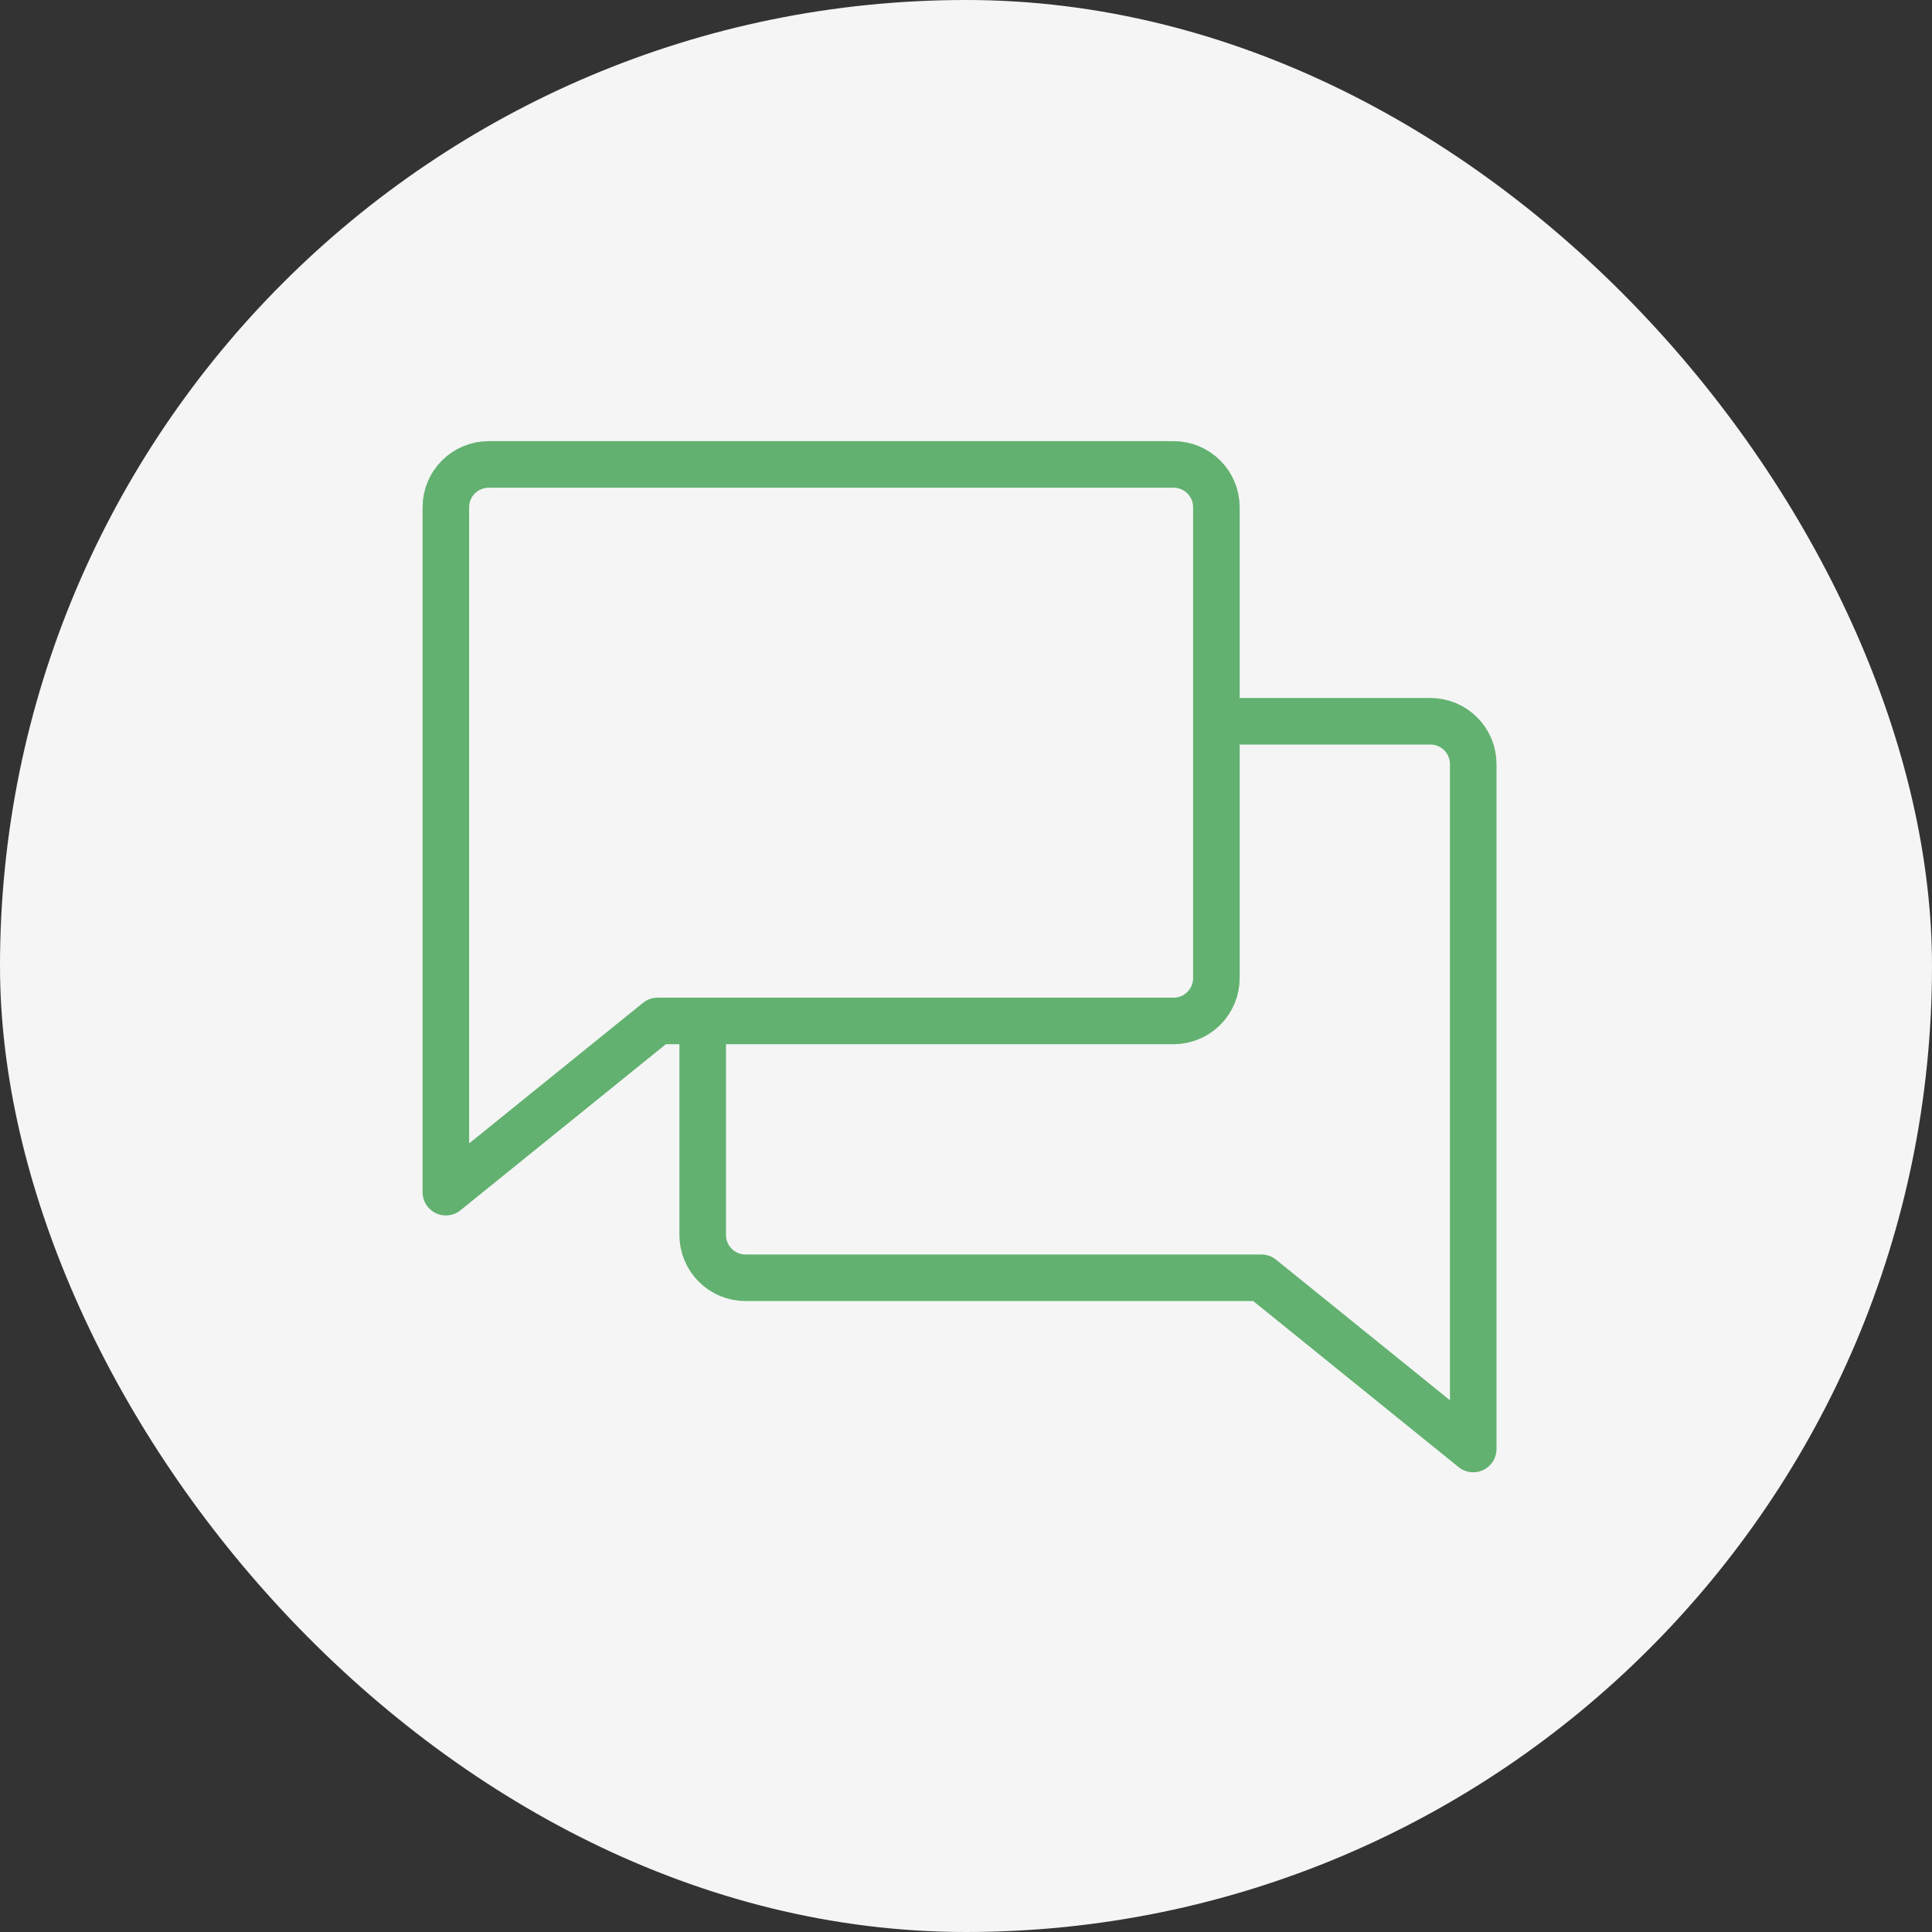
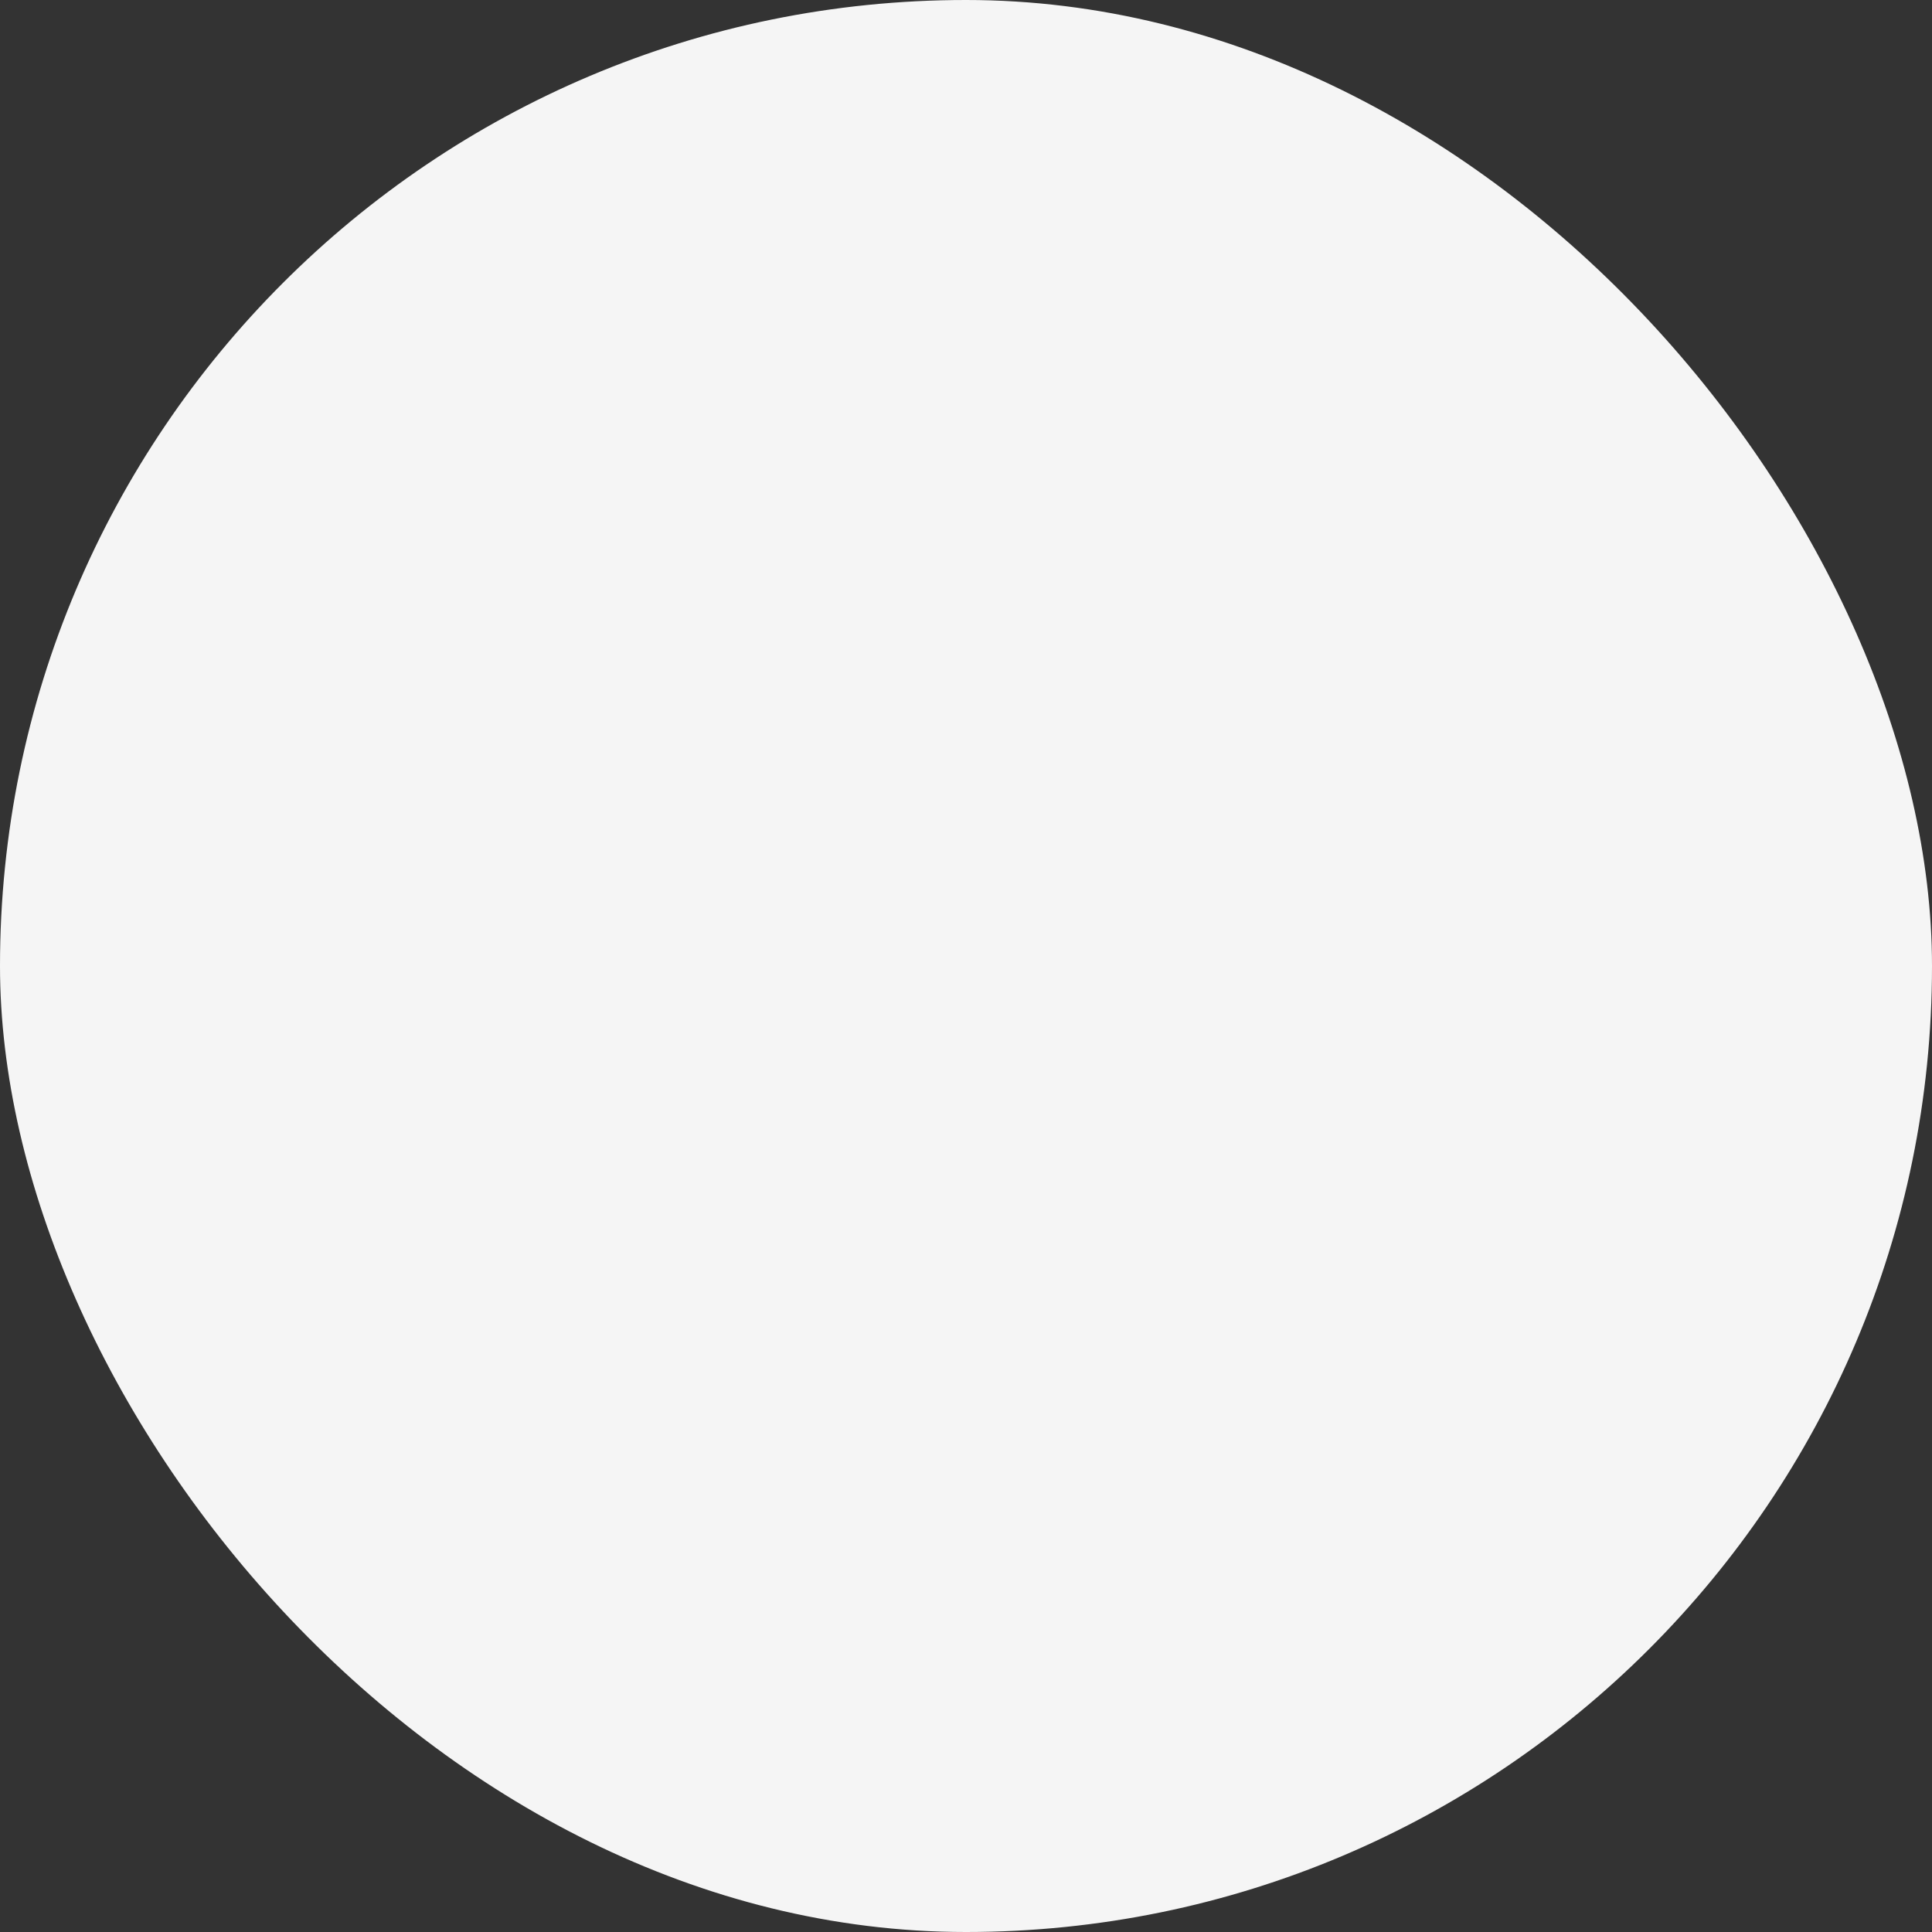
<svg xmlns="http://www.w3.org/2000/svg" width="83" height="83" viewBox="0 0 83 83" fill="none">
  <rect x="0" y="0" width="83" height="83" fill="#333333" stroke="none" />
  <rect width="83" height="83" rx="41.5" fill="#F5F5F5" />
-   <path d="M28.253 43.86L19.154 51.216V21.791C19.154 21.303 19.348 20.836 19.692 20.491C20.037 20.146 20.505 19.952 20.993 19.952H50.418C50.905 19.952 51.373 20.146 51.718 20.491C52.063 20.836 52.257 21.303 52.257 21.791V42.021C52.257 42.508 52.063 42.976 51.718 43.321C51.373 43.666 50.905 43.86 50.418 43.86H28.253Z" stroke="#62B170" stroke-width="2" stroke-linecap="round" stroke-linejoin="round" />
-   <path d="M30.188 43.86V53.055C30.188 53.543 30.382 54.011 30.727 54.355C31.072 54.7 31.539 54.894 32.027 54.894H54.192L63.291 62.25V32.826C63.291 32.338 63.097 31.87 62.752 31.525C62.407 31.18 61.94 30.986 61.452 30.986H52.257" stroke="#62B170" stroke-width="2" stroke-linecap="round" stroke-linejoin="round" />
</svg>